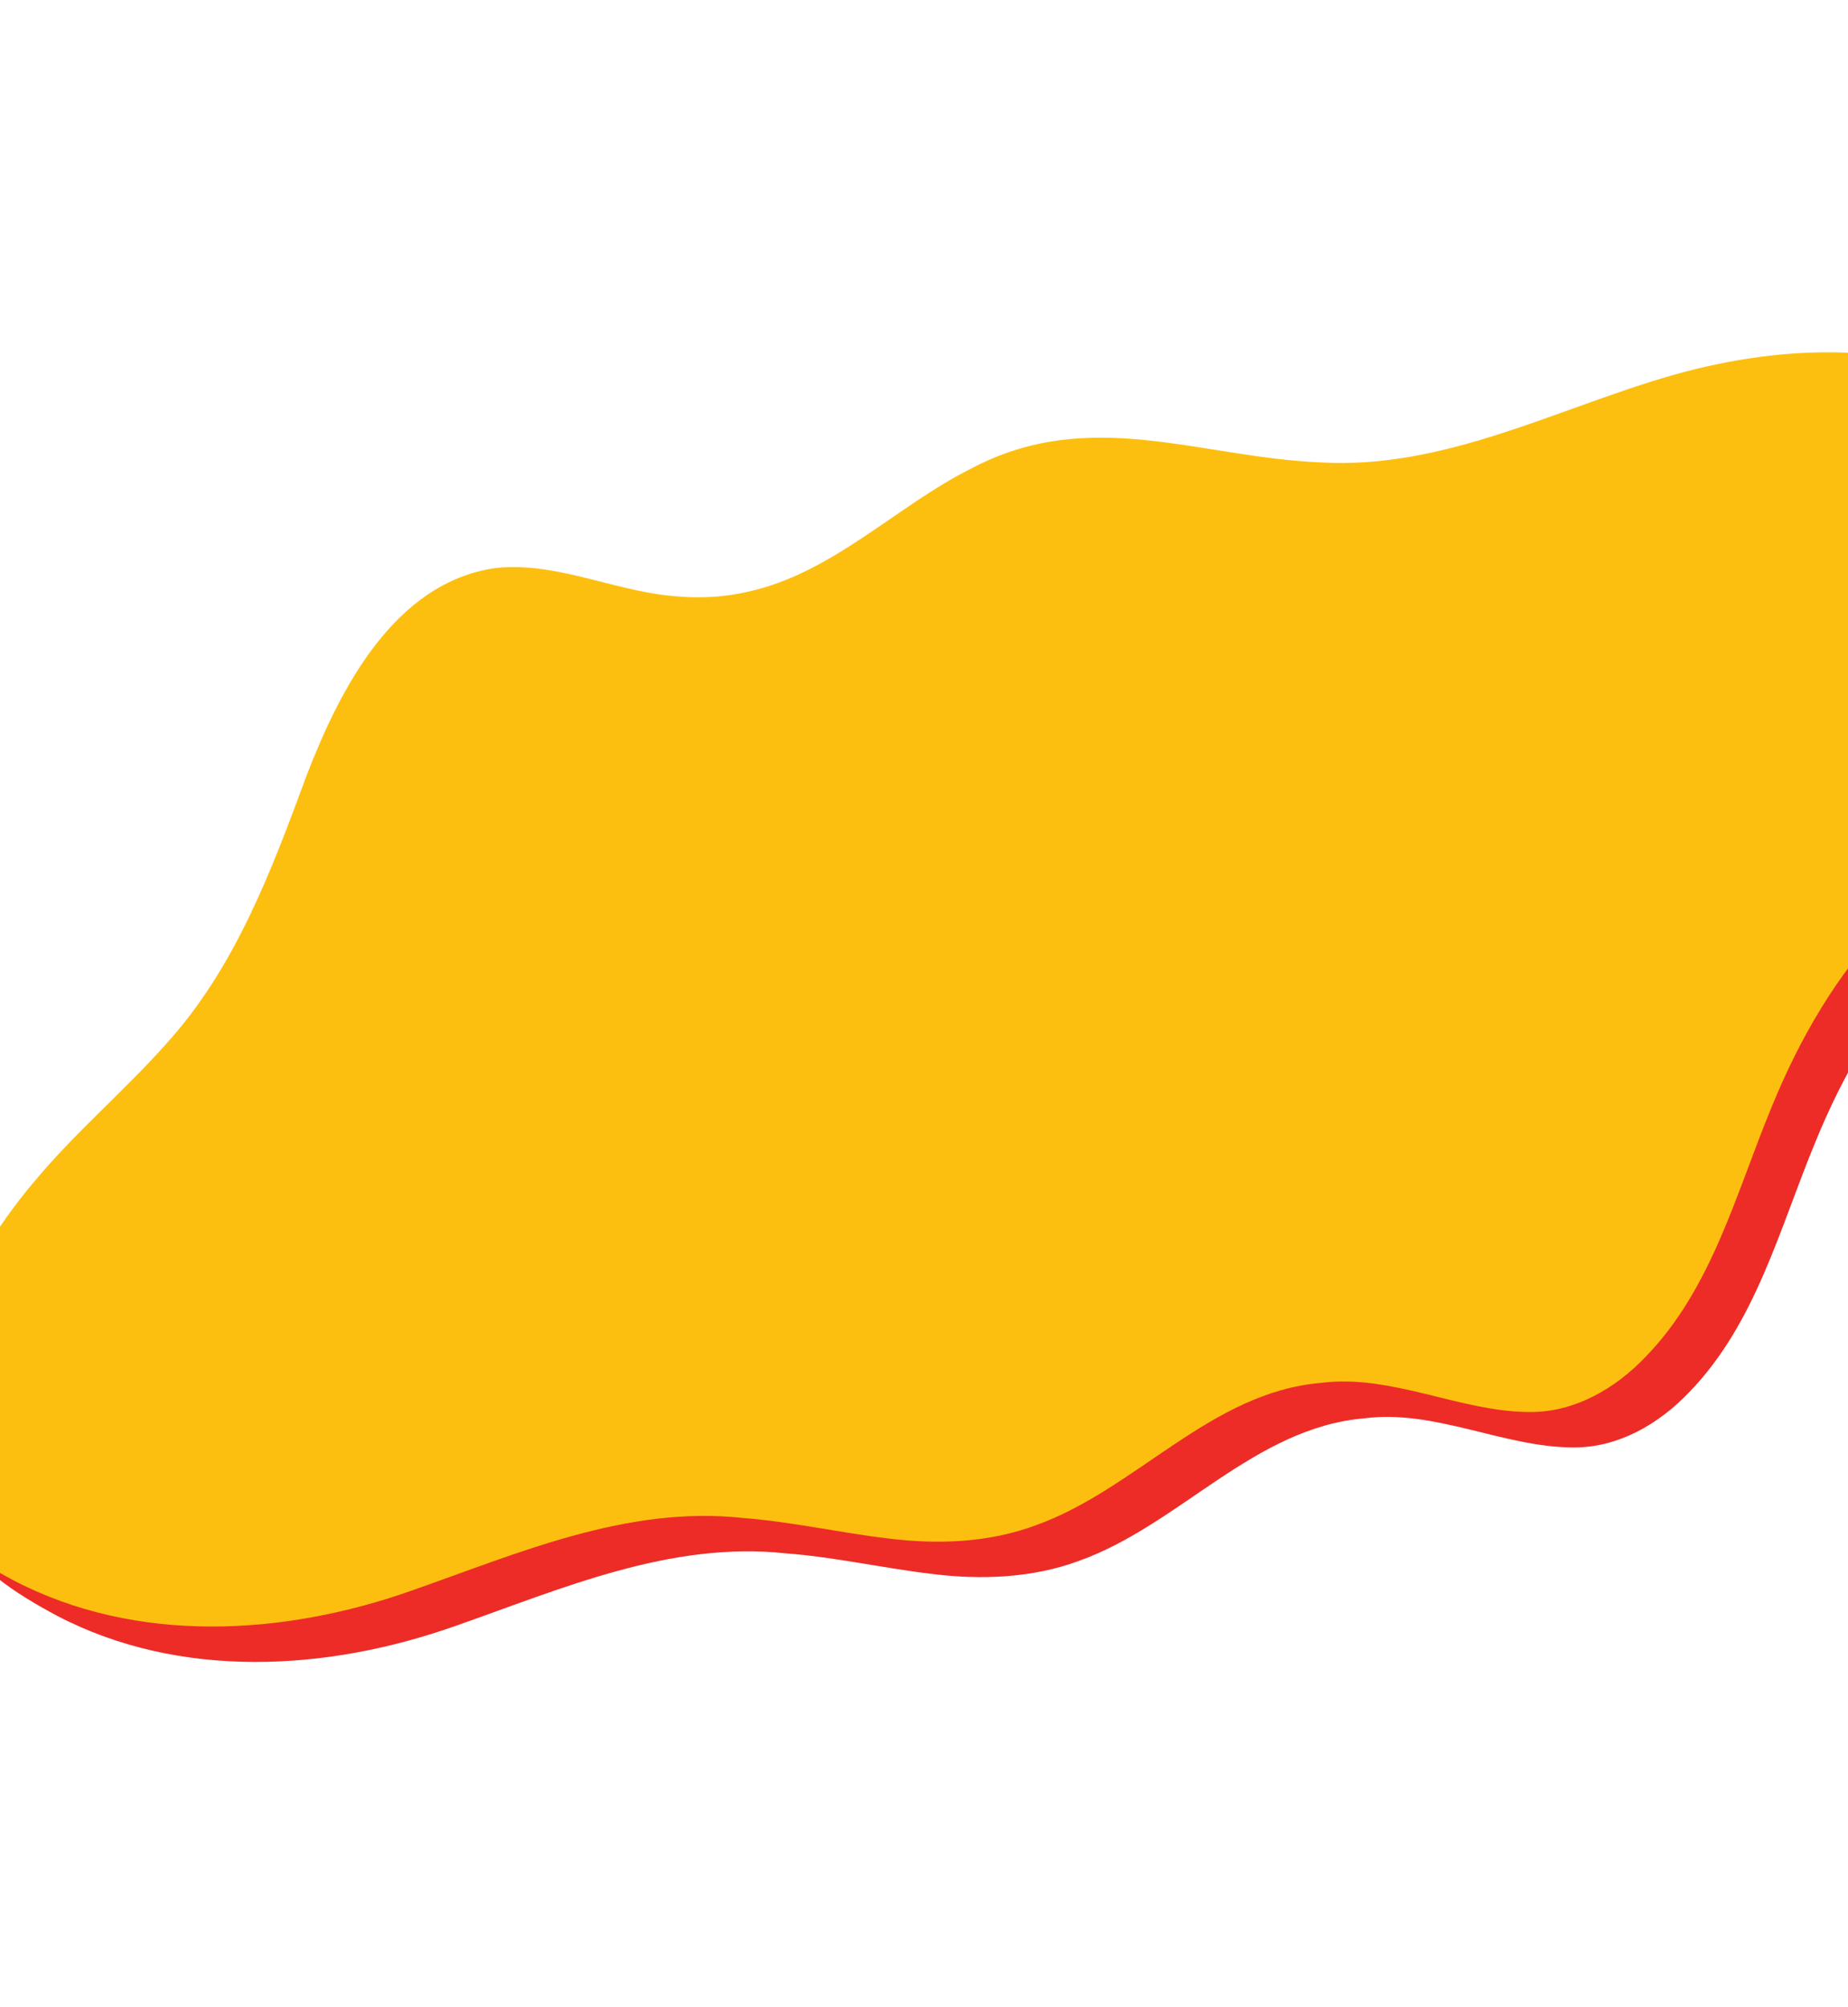
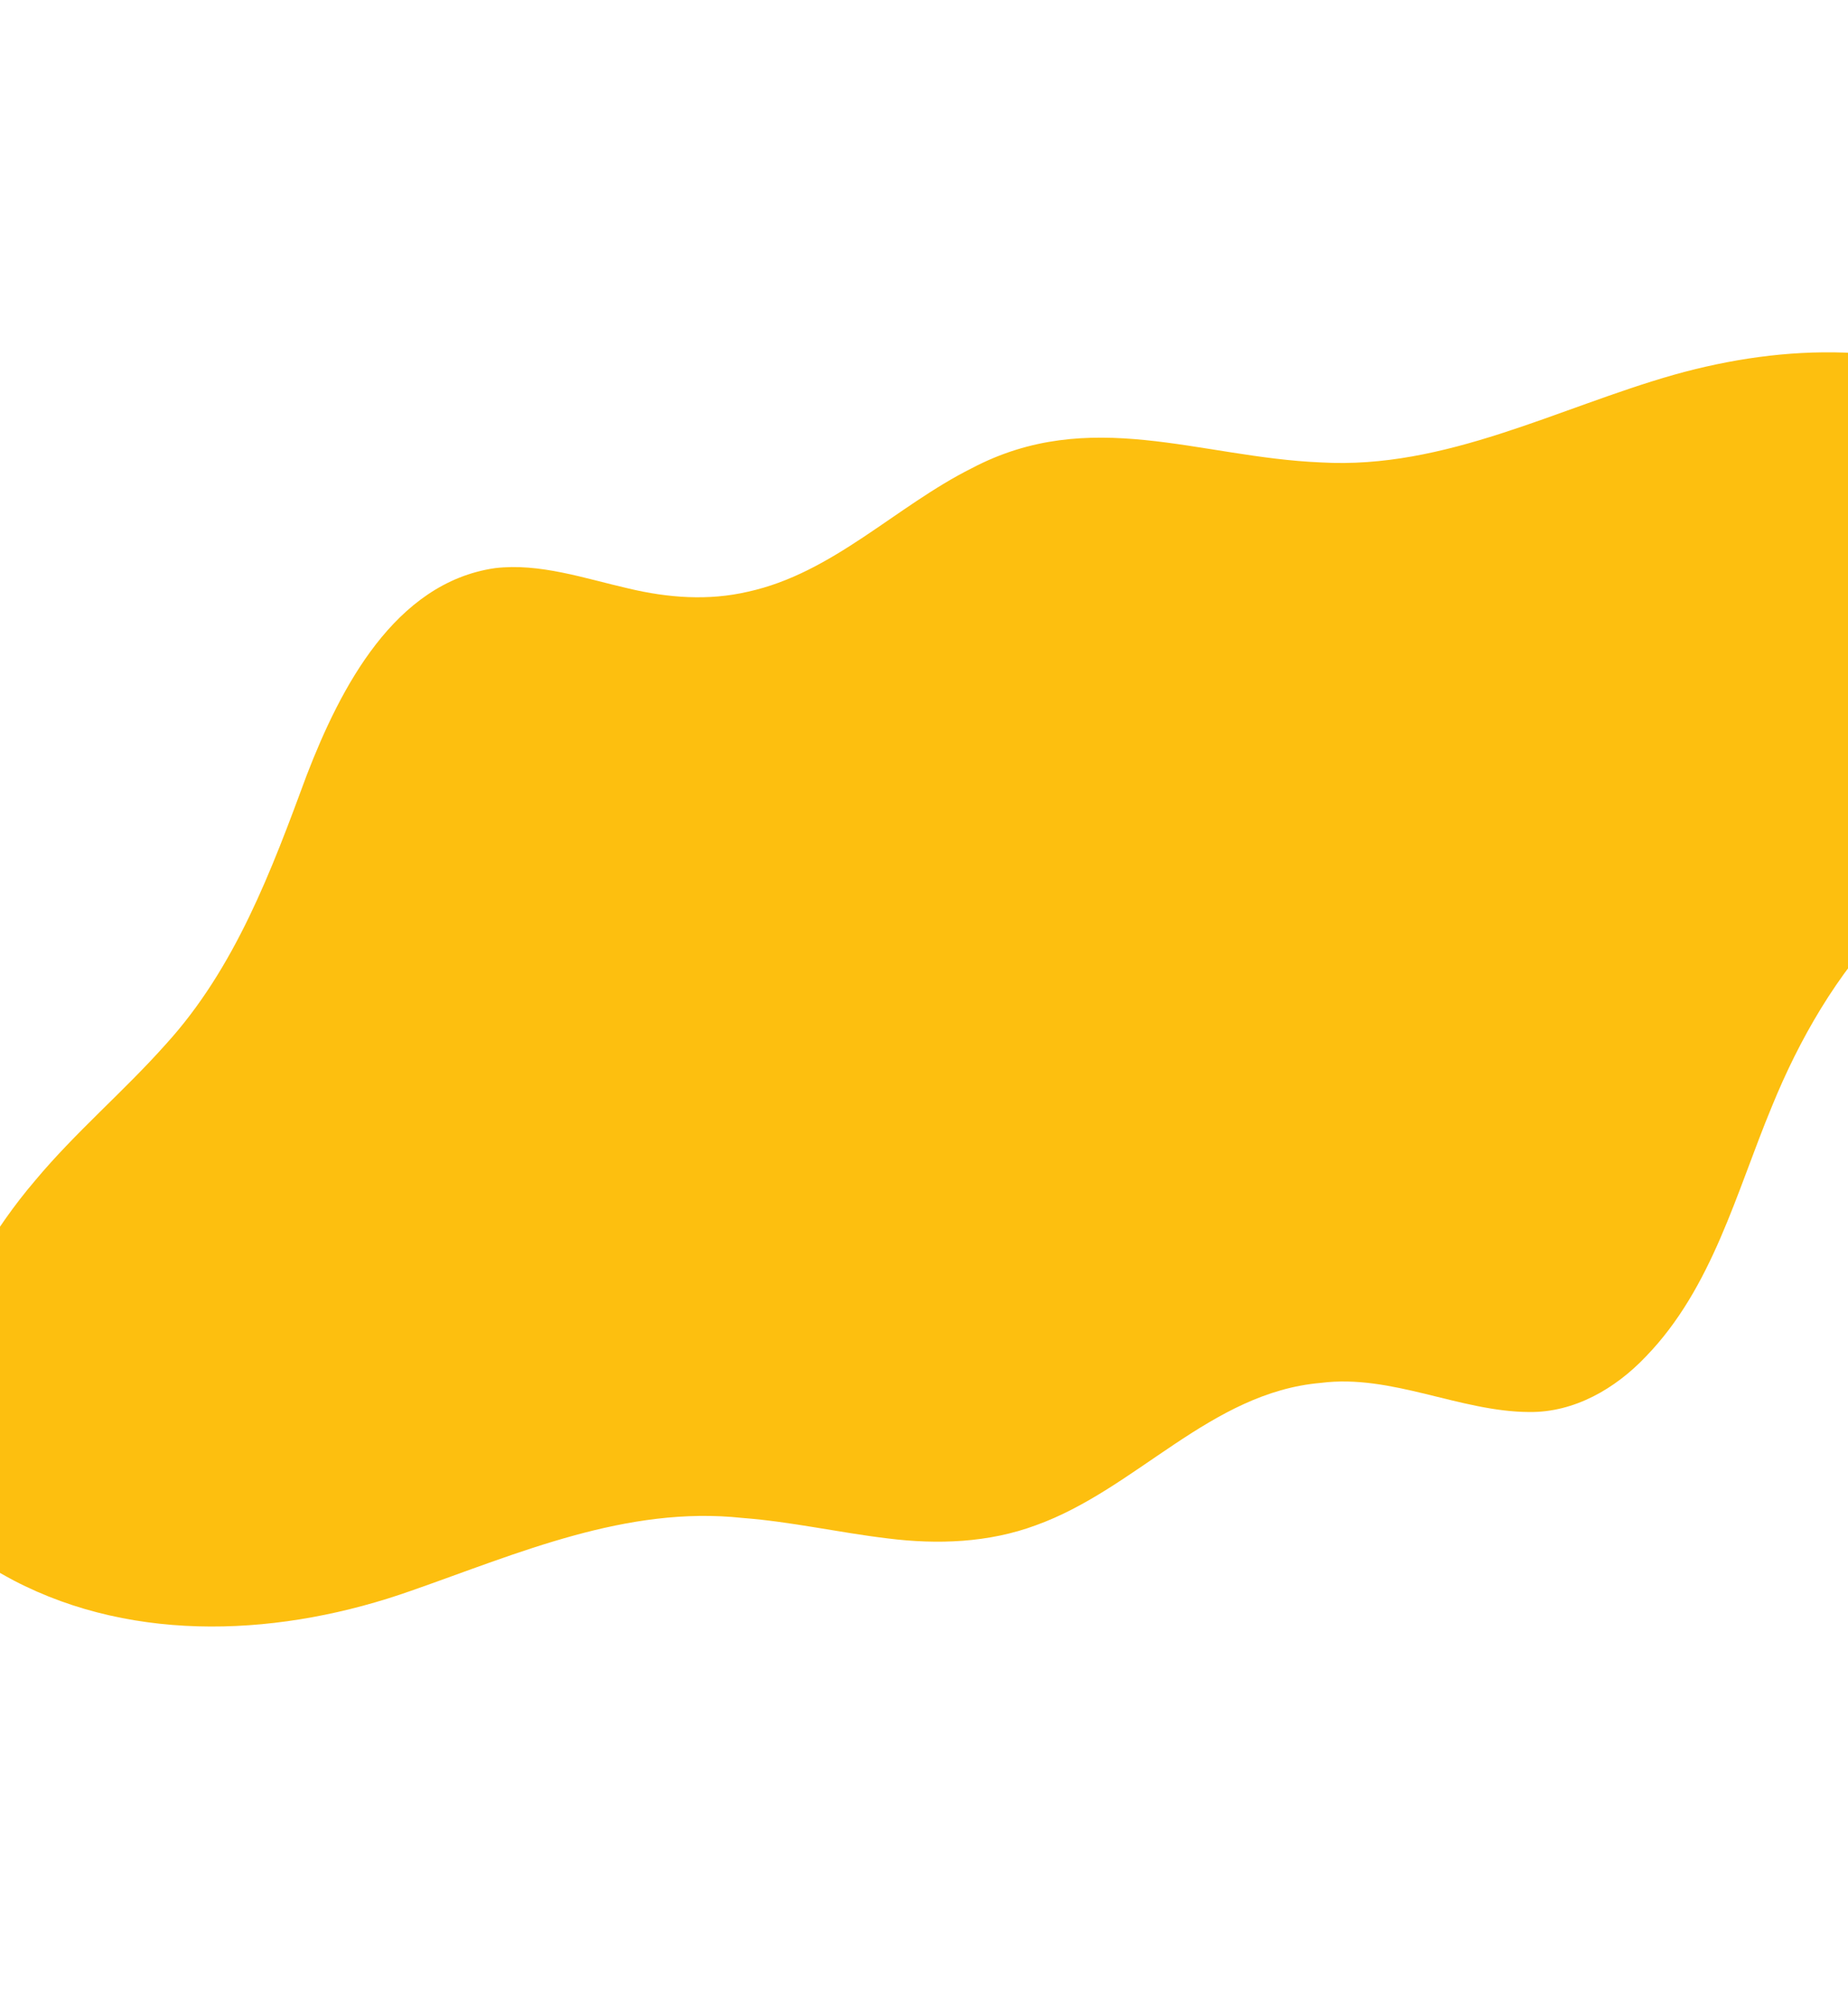
<svg xmlns="http://www.w3.org/2000/svg" width="2000" height="2171" viewBox="0 0 2000 2171" fill="none">
-   <path d="M2090.39 1034.73C2116.75 1007.28 2144.03 980.627 2166.55 949.861C2192.01 915.906 2210.73 877.99 2230.93 840.202C2244.92 813.805 2258.75 787.308 2270.81 759.97C2292.68 710.099 2309.22 657.333 2315.82 603.14C2320.08 566.853 2313.23 530.499 2287.86 503.724C2267.06 481.104 2238 466.837 2207.92 454.211C2155.94 432.854 2100.1 421.698 2043.95 419.785C1981.47 417.539 1918.92 426.877 1858.84 443.739C1732.6 479.623 1611.28 546.325 1476.69 538.584C1344.31 533.047 1227 477.493 1098.93 544.811C1016.45 586.061 948.45 658.476 856.285 678.516C813.635 688.424 769.898 685.1 727.364 674.961C680.083 664.189 631.133 647.149 582.782 652.947C474.193 668.687 415.44 782.777 379.235 876.485C341.08 979.76 301.818 1085.51 226.446 1168.17C181.15 1219.08 128.614 1263.27 84.91 1315.74C39.647 1368.63 5.702 1429.91 -22.327 1493.41C-42.617 1541.52 -69.396 1596.07 -50.297 1647.13C-32.025 1694.1 18.461 1724.7 61.884 1748.06C194.616 1817.31 353.978 1808.06 492.233 1759.19C607.844 1718.79 725.313 1666.89 850.634 1680.46C903.305 1684.45 955.618 1696.4 1008.08 1702.65C1061.72 1709.34 1117.02 1707.35 1168.05 1688.45C1276.99 1649.4 1357.05 1544.59 1476.62 1534.35C1552.93 1524.51 1627.19 1565.62 1702.22 1565.86C1750.74 1566.42 1795.19 1540.83 1828.45 1505.78C1900.33 1431.52 1925.99 1328.62 1964.68 1235.51C1994.57 1162.13 2035 1092.24 2090.18 1034.93L2090.4 1034.7L2090.39 1034.73Z" fill="#ED2C28" />
  <path d="M2043.26 996.404C2069.62 968.956 2096.9 942.303 2119.42 911.537C2144.88 877.582 2163.6 839.666 2183.8 801.878C2197.79 775.481 2211.62 748.983 2223.68 721.646C2245.55 671.774 2262.09 619.009 2268.69 564.816C2272.95 528.529 2266.1 492.175 2240.73 465.399C2219.93 442.78 2190.87 428.513 2160.79 415.887C2108.81 394.53 2052.97 383.374 1996.82 381.46C1934.34 379.215 1871.79 388.553 1811.71 405.415C1685.47 441.299 1564.15 508 1429.56 500.259C1297.18 494.722 1179.87 439.169 1051.8 506.487C969.317 547.737 901.32 620.152 809.155 640.191C766.505 650.099 722.768 646.776 680.234 636.637C632.953 625.865 584.003 608.825 535.652 614.623C427.063 630.363 368.31 744.452 332.105 838.161C293.95 941.435 254.688 1047.18 179.317 1129.84C134.02 1180.76 81.484 1224.95 37.781 1277.41C-7.482 1330.31 -41.428 1391.59 -69.457 1455.08C-89.747 1503.2 -116.525 1557.75 -97.427 1608.8C-79.154 1655.77 -28.669 1686.37 14.754 1709.73C147.486 1778.99 306.848 1769.74 445.103 1720.86C560.714 1680.47 678.183 1628.56 803.504 1642.14C856.175 1646.12 908.488 1658.07 960.951 1664.32C1014.59 1671.02 1069.89 1669.03 1120.92 1650.12C1229.86 1611.08 1309.92 1506.26 1429.49 1496.03C1505.8 1486.18 1580.06 1527.29 1655.09 1527.54C1703.61 1528.09 1748.06 1502.51 1781.32 1467.45C1853.2 1393.2 1878.86 1290.3 1917.55 1197.18C1947.44 1123.8 1987.87 1053.91 2043.05 996.61L2043.27 996.372L2043.26 996.404Z" fill="#FDBF0F" />
</svg>